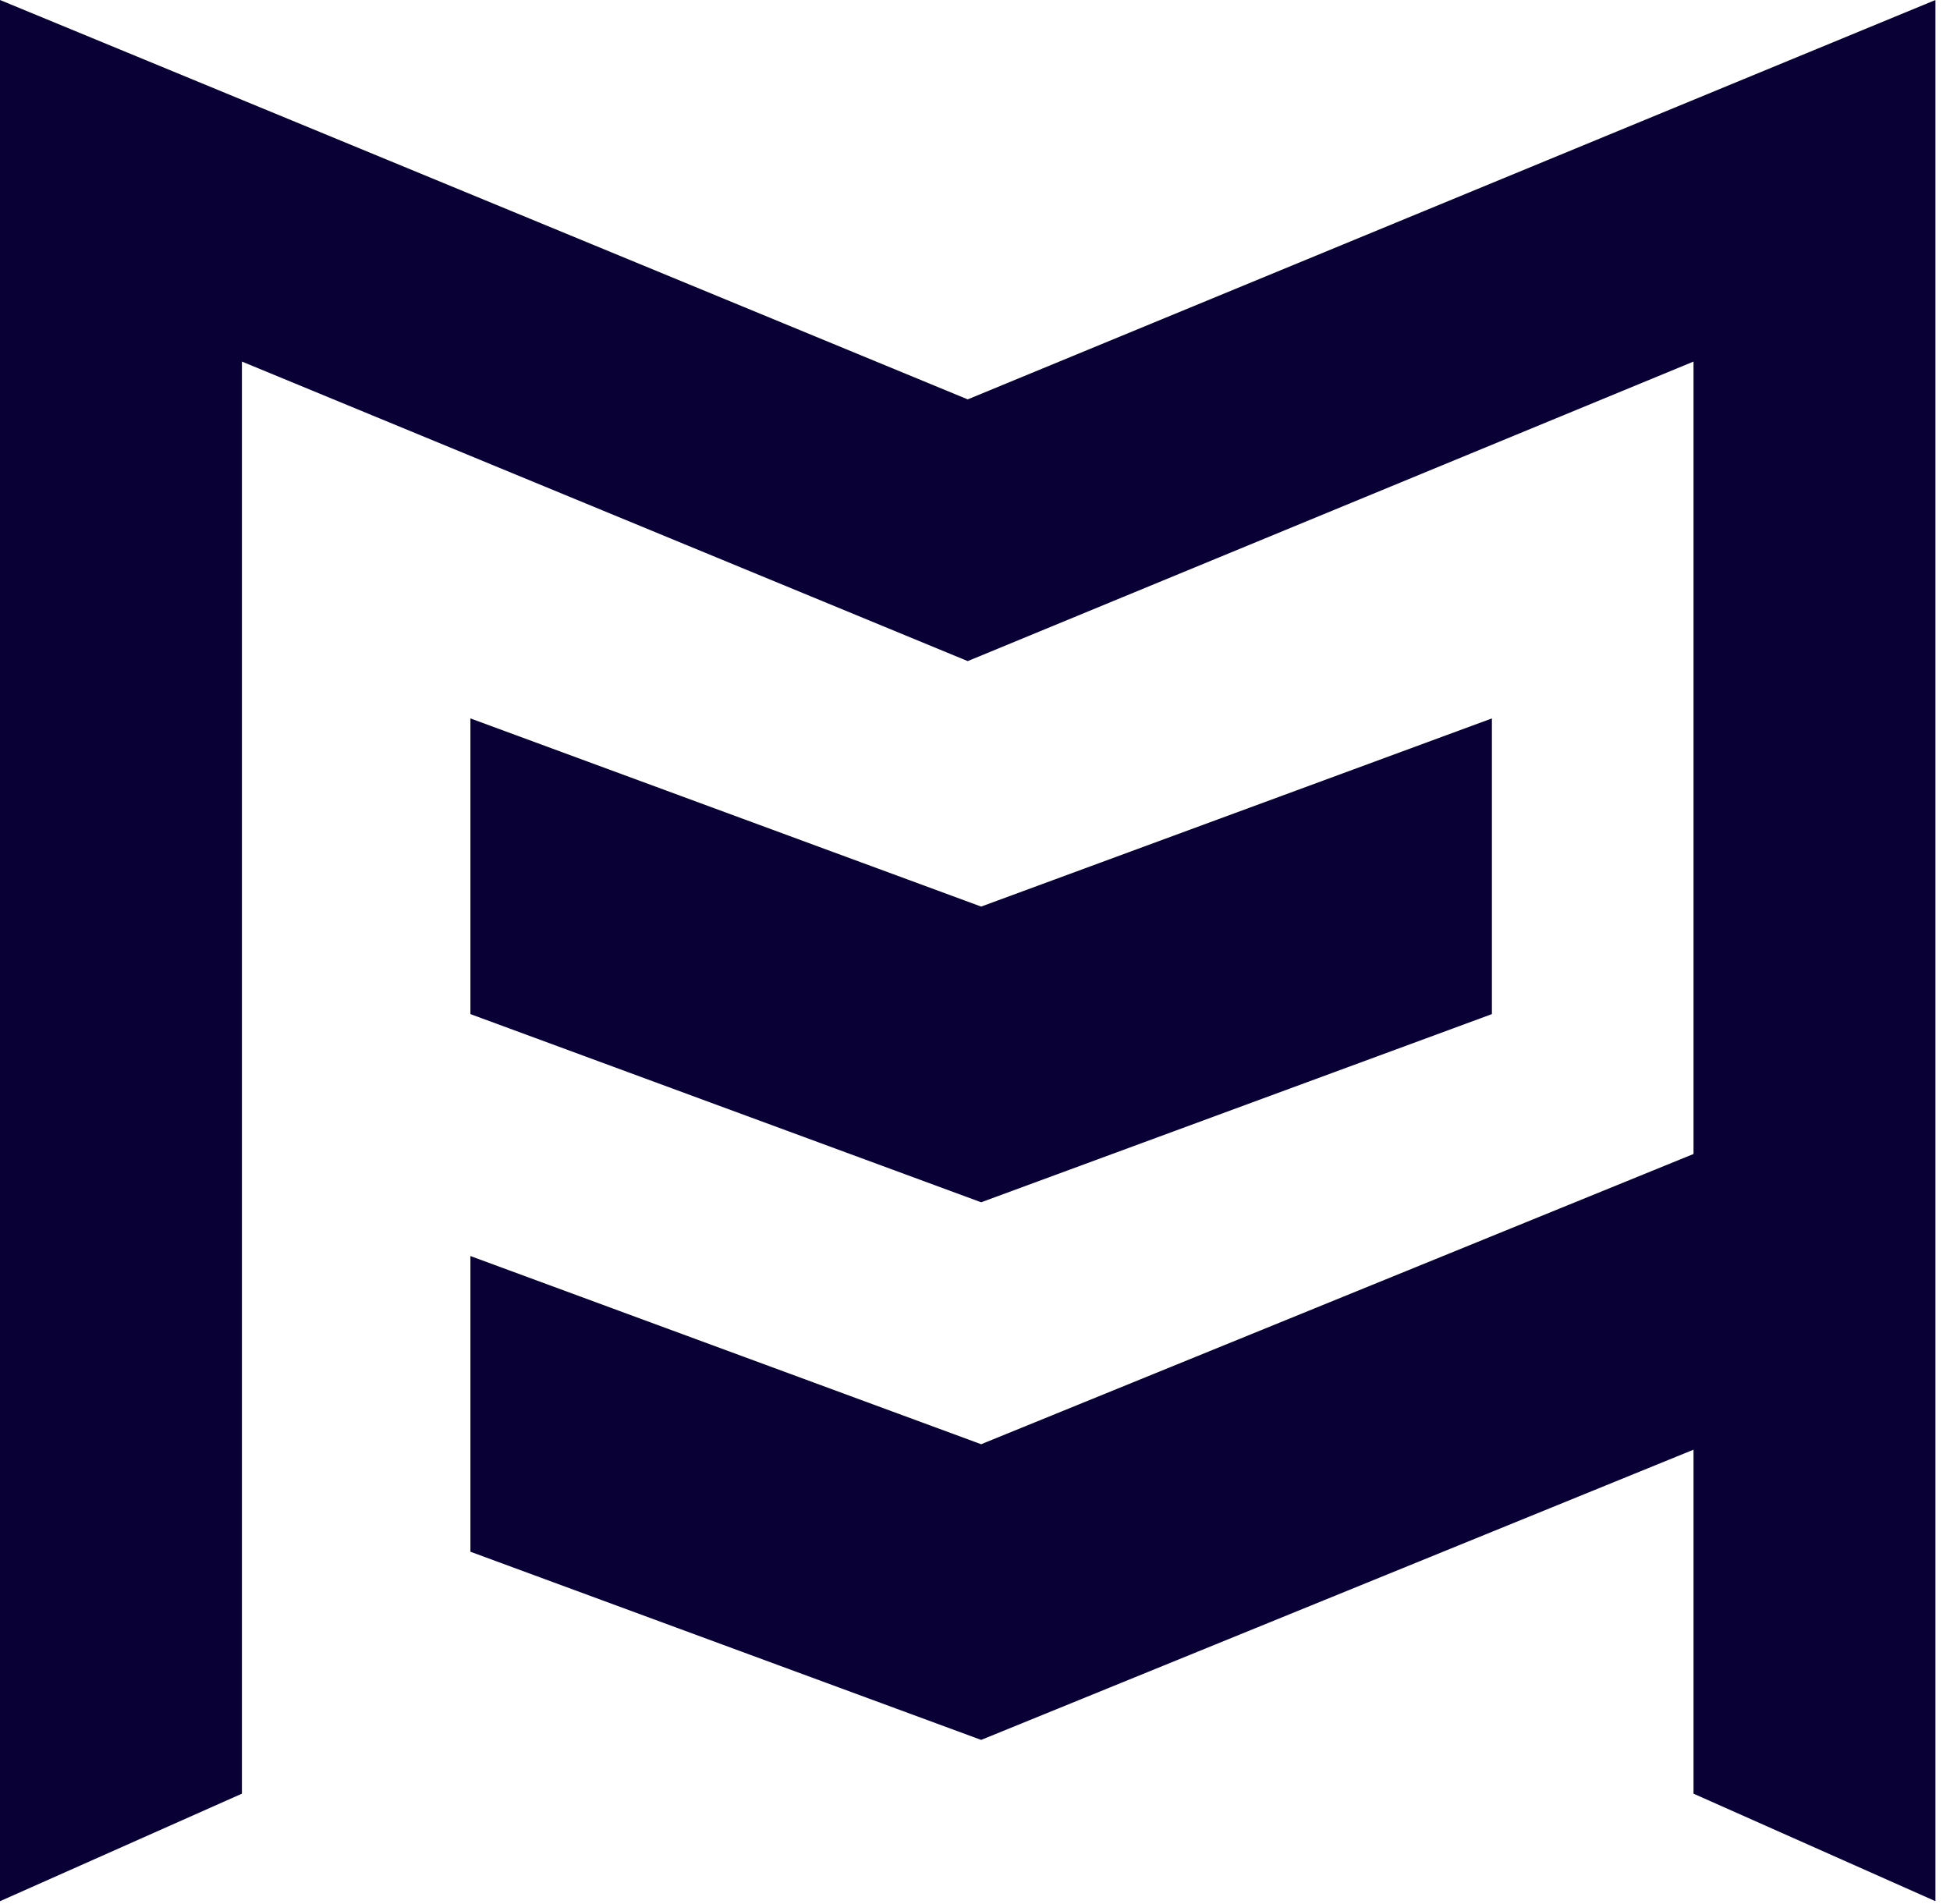
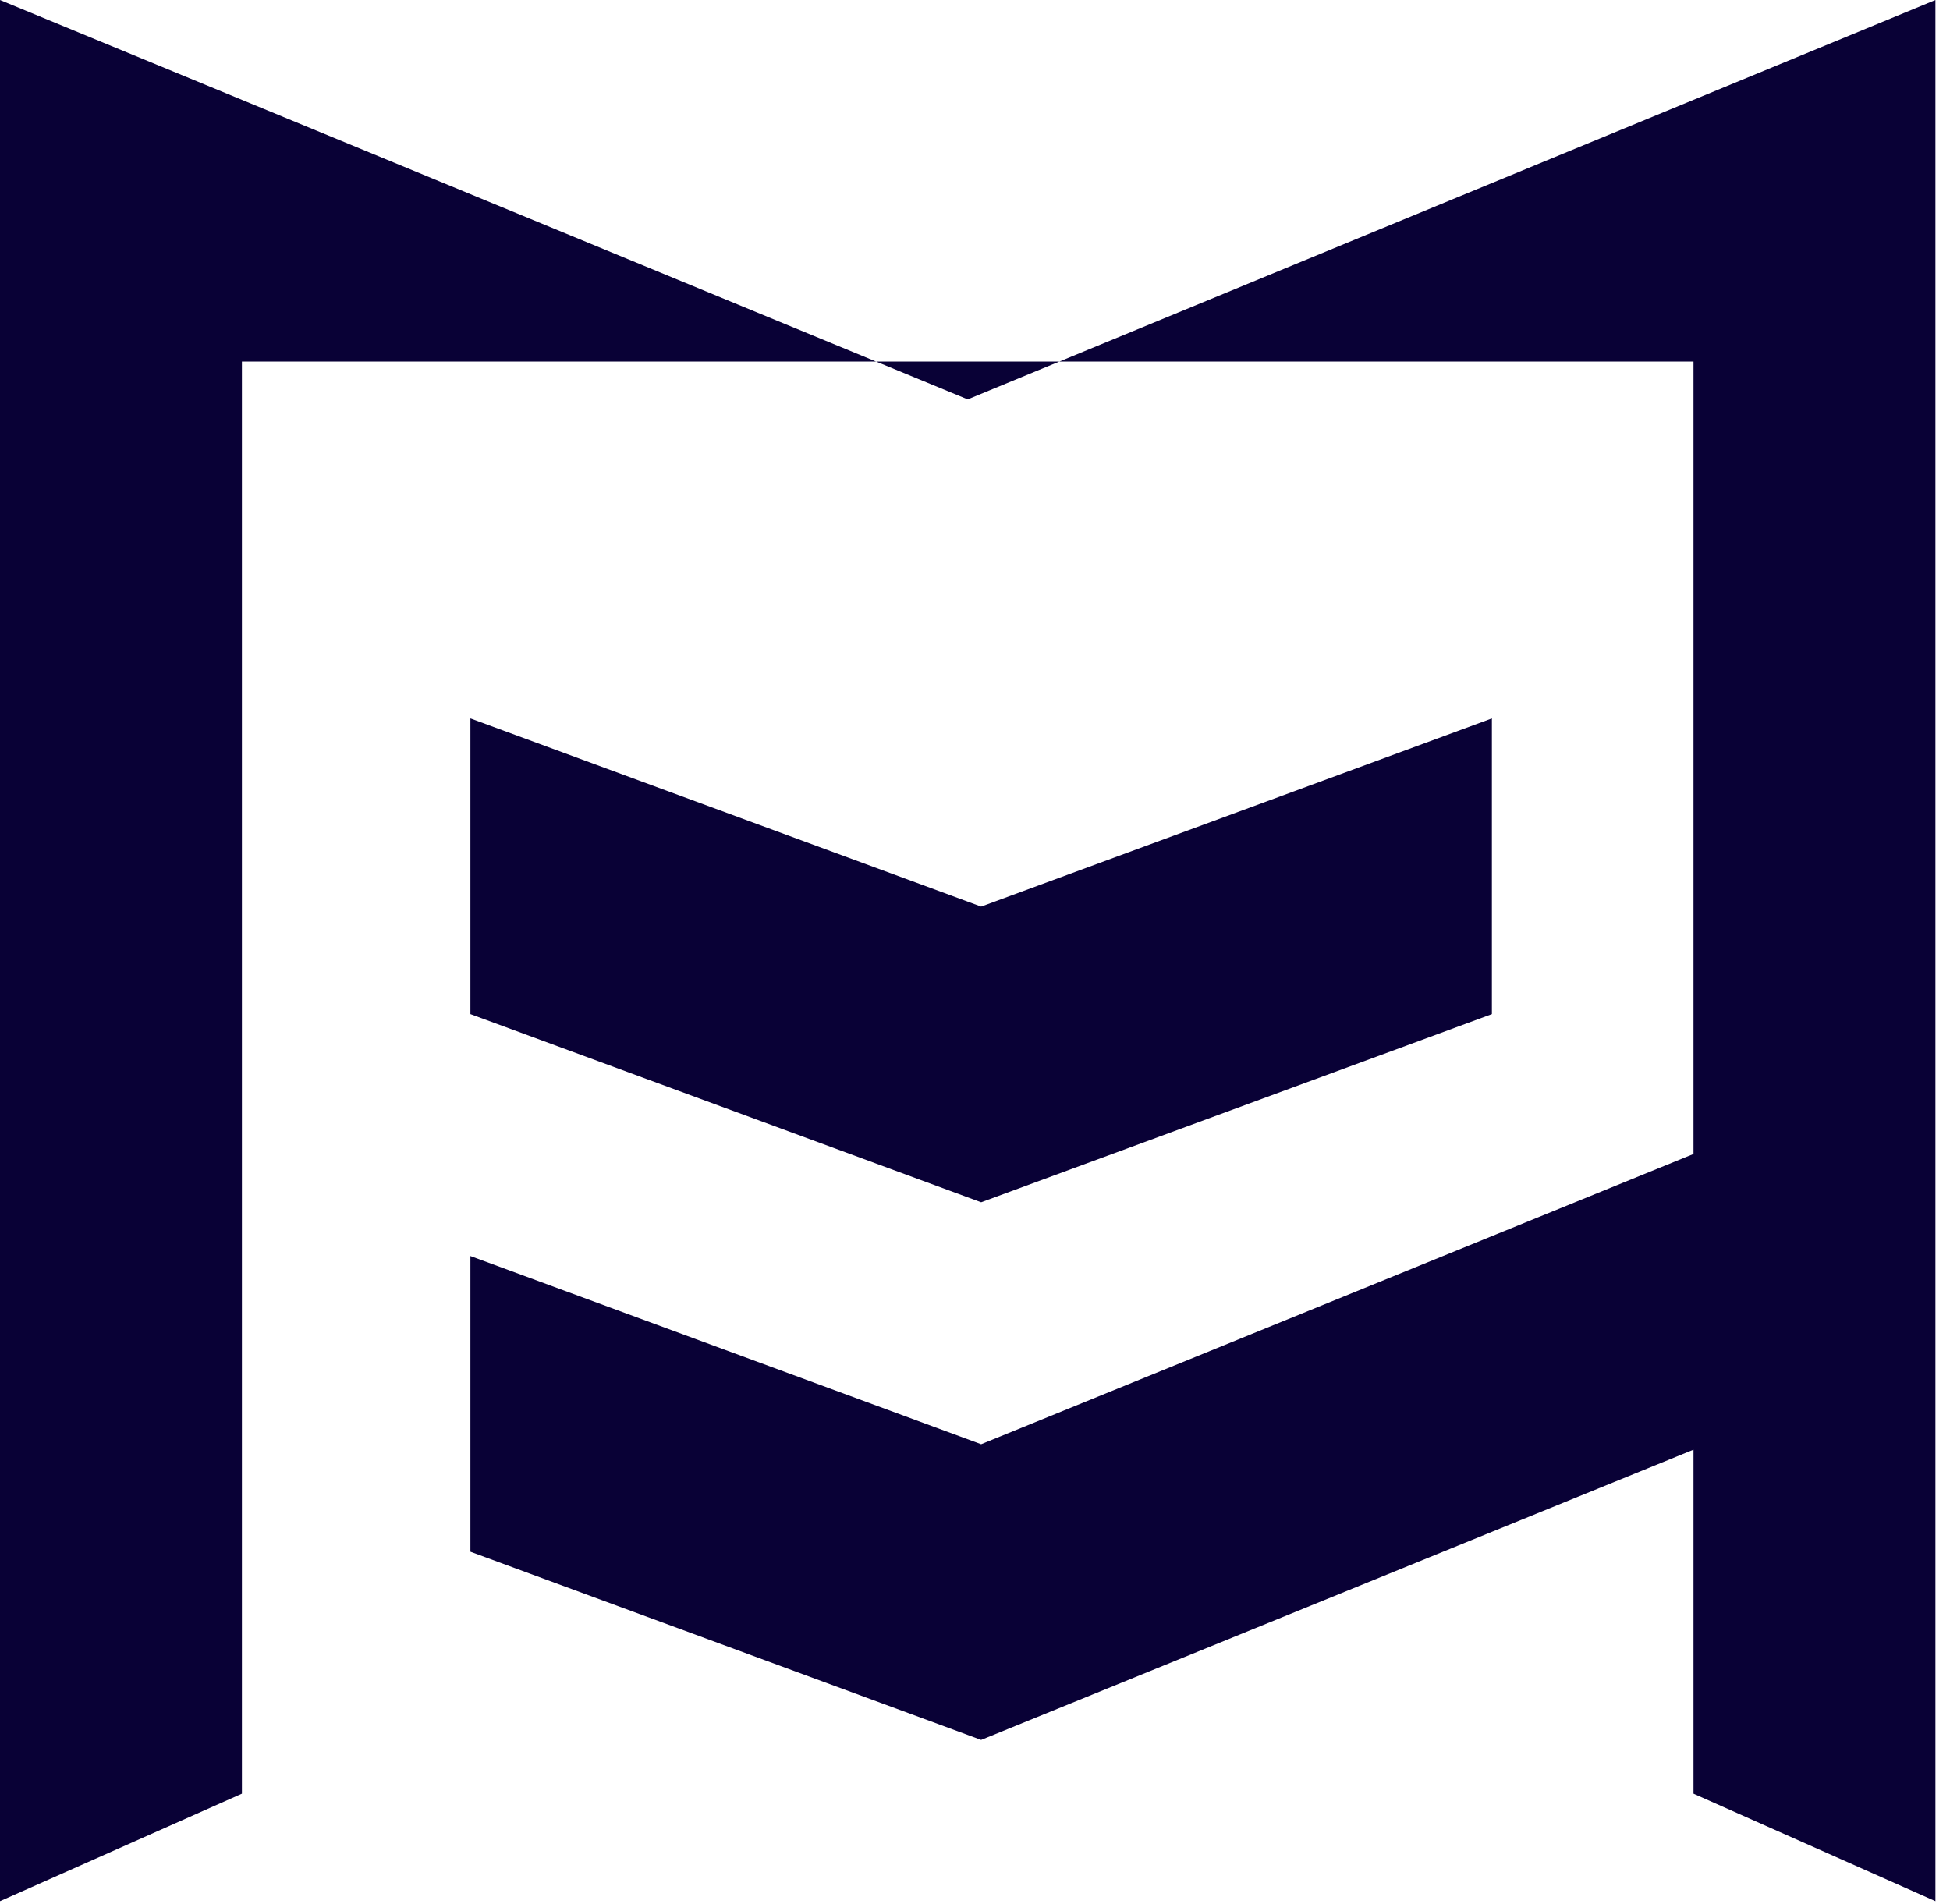
<svg xmlns="http://www.w3.org/2000/svg" width="128" height="125" viewBox="0 0 128 125" fill="none">
-   <path fill-rule="evenodd" clip-rule="evenodd" d="M0 0L63.522 26.215L127.044 0V124.795L111.164 117.737V95.158L64.404 114.208L30.879 101.856V82.447L64.404 94.799L111.164 75.748V23.734L63.522 43.395L15.88 23.734V117.737L0 124.795V0ZM30.879 47.157L64.404 59.508L97.93 47.157V66.566L64.404 78.918L30.879 66.566V47.157Z" fill="#090136" />
+   <path fill-rule="evenodd" clip-rule="evenodd" d="M0 0L63.522 26.215L127.044 0V124.795L111.164 117.737V95.158L64.404 114.208L30.879 101.856V82.447L64.404 94.799L111.164 75.748V23.734L15.88 23.734V117.737L0 124.795V0ZM30.879 47.157L64.404 59.508L97.93 47.157V66.566L64.404 78.918L30.879 66.566V47.157Z" fill="#090136" />
</svg>